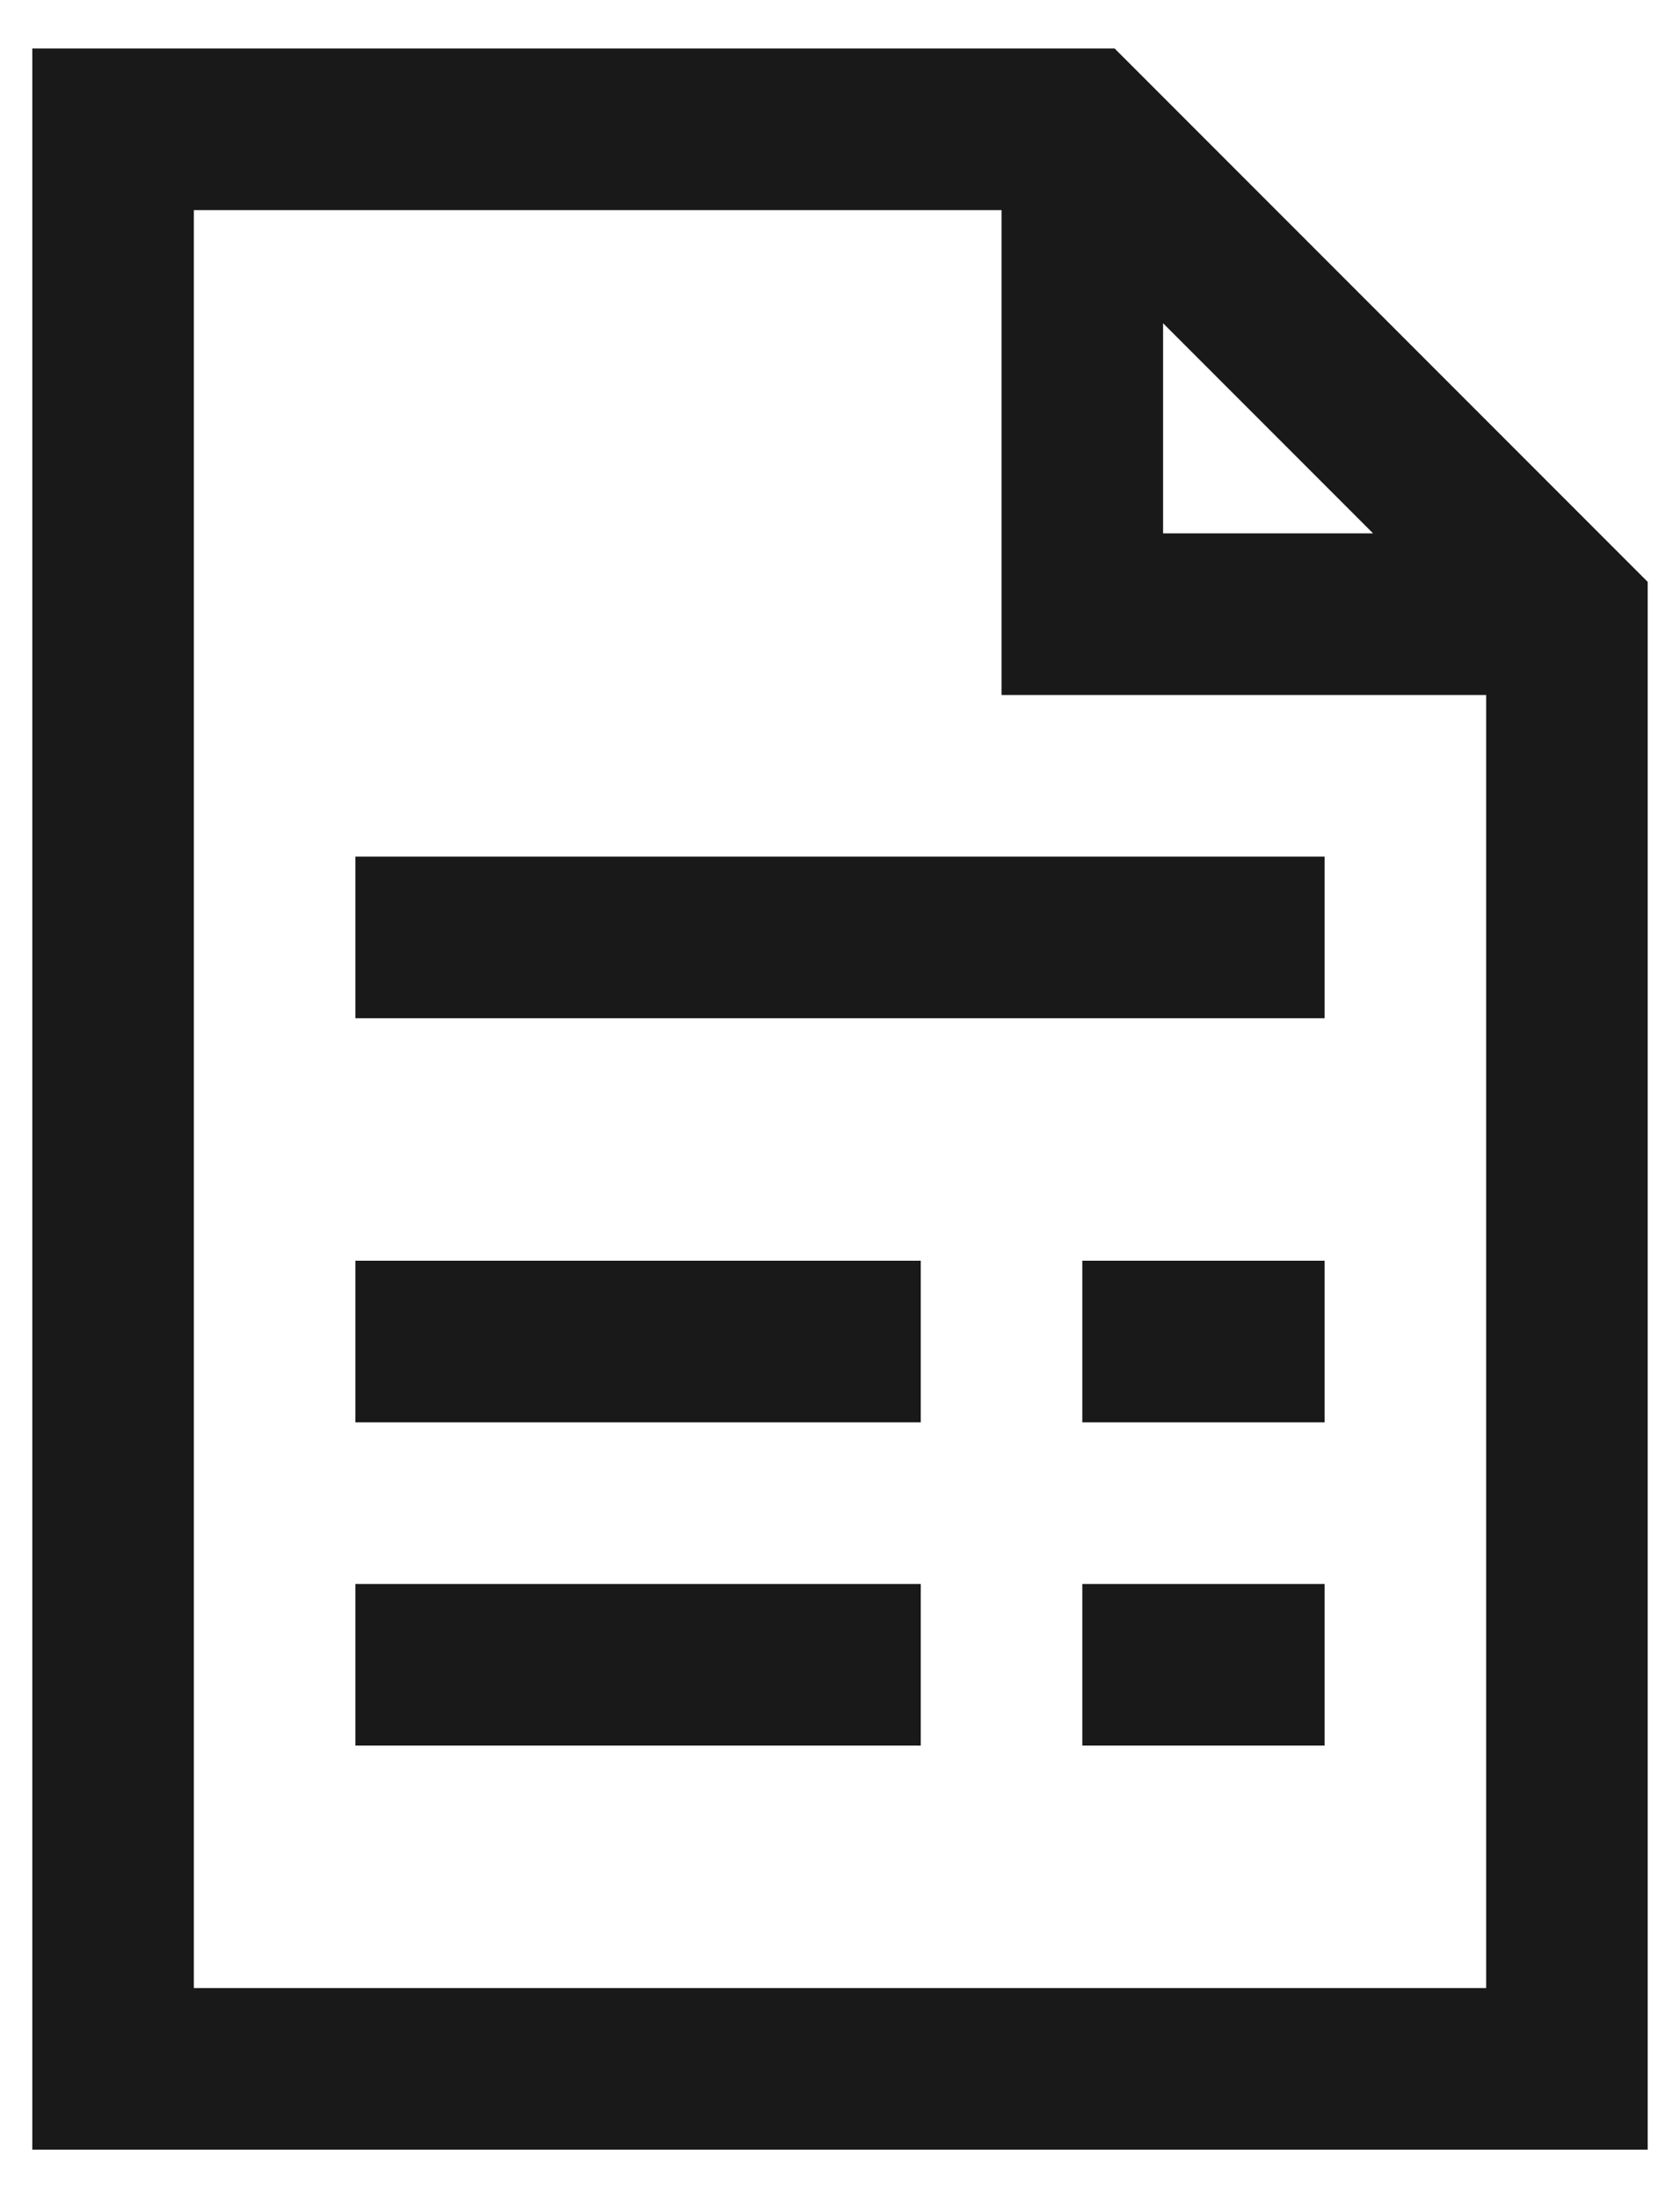
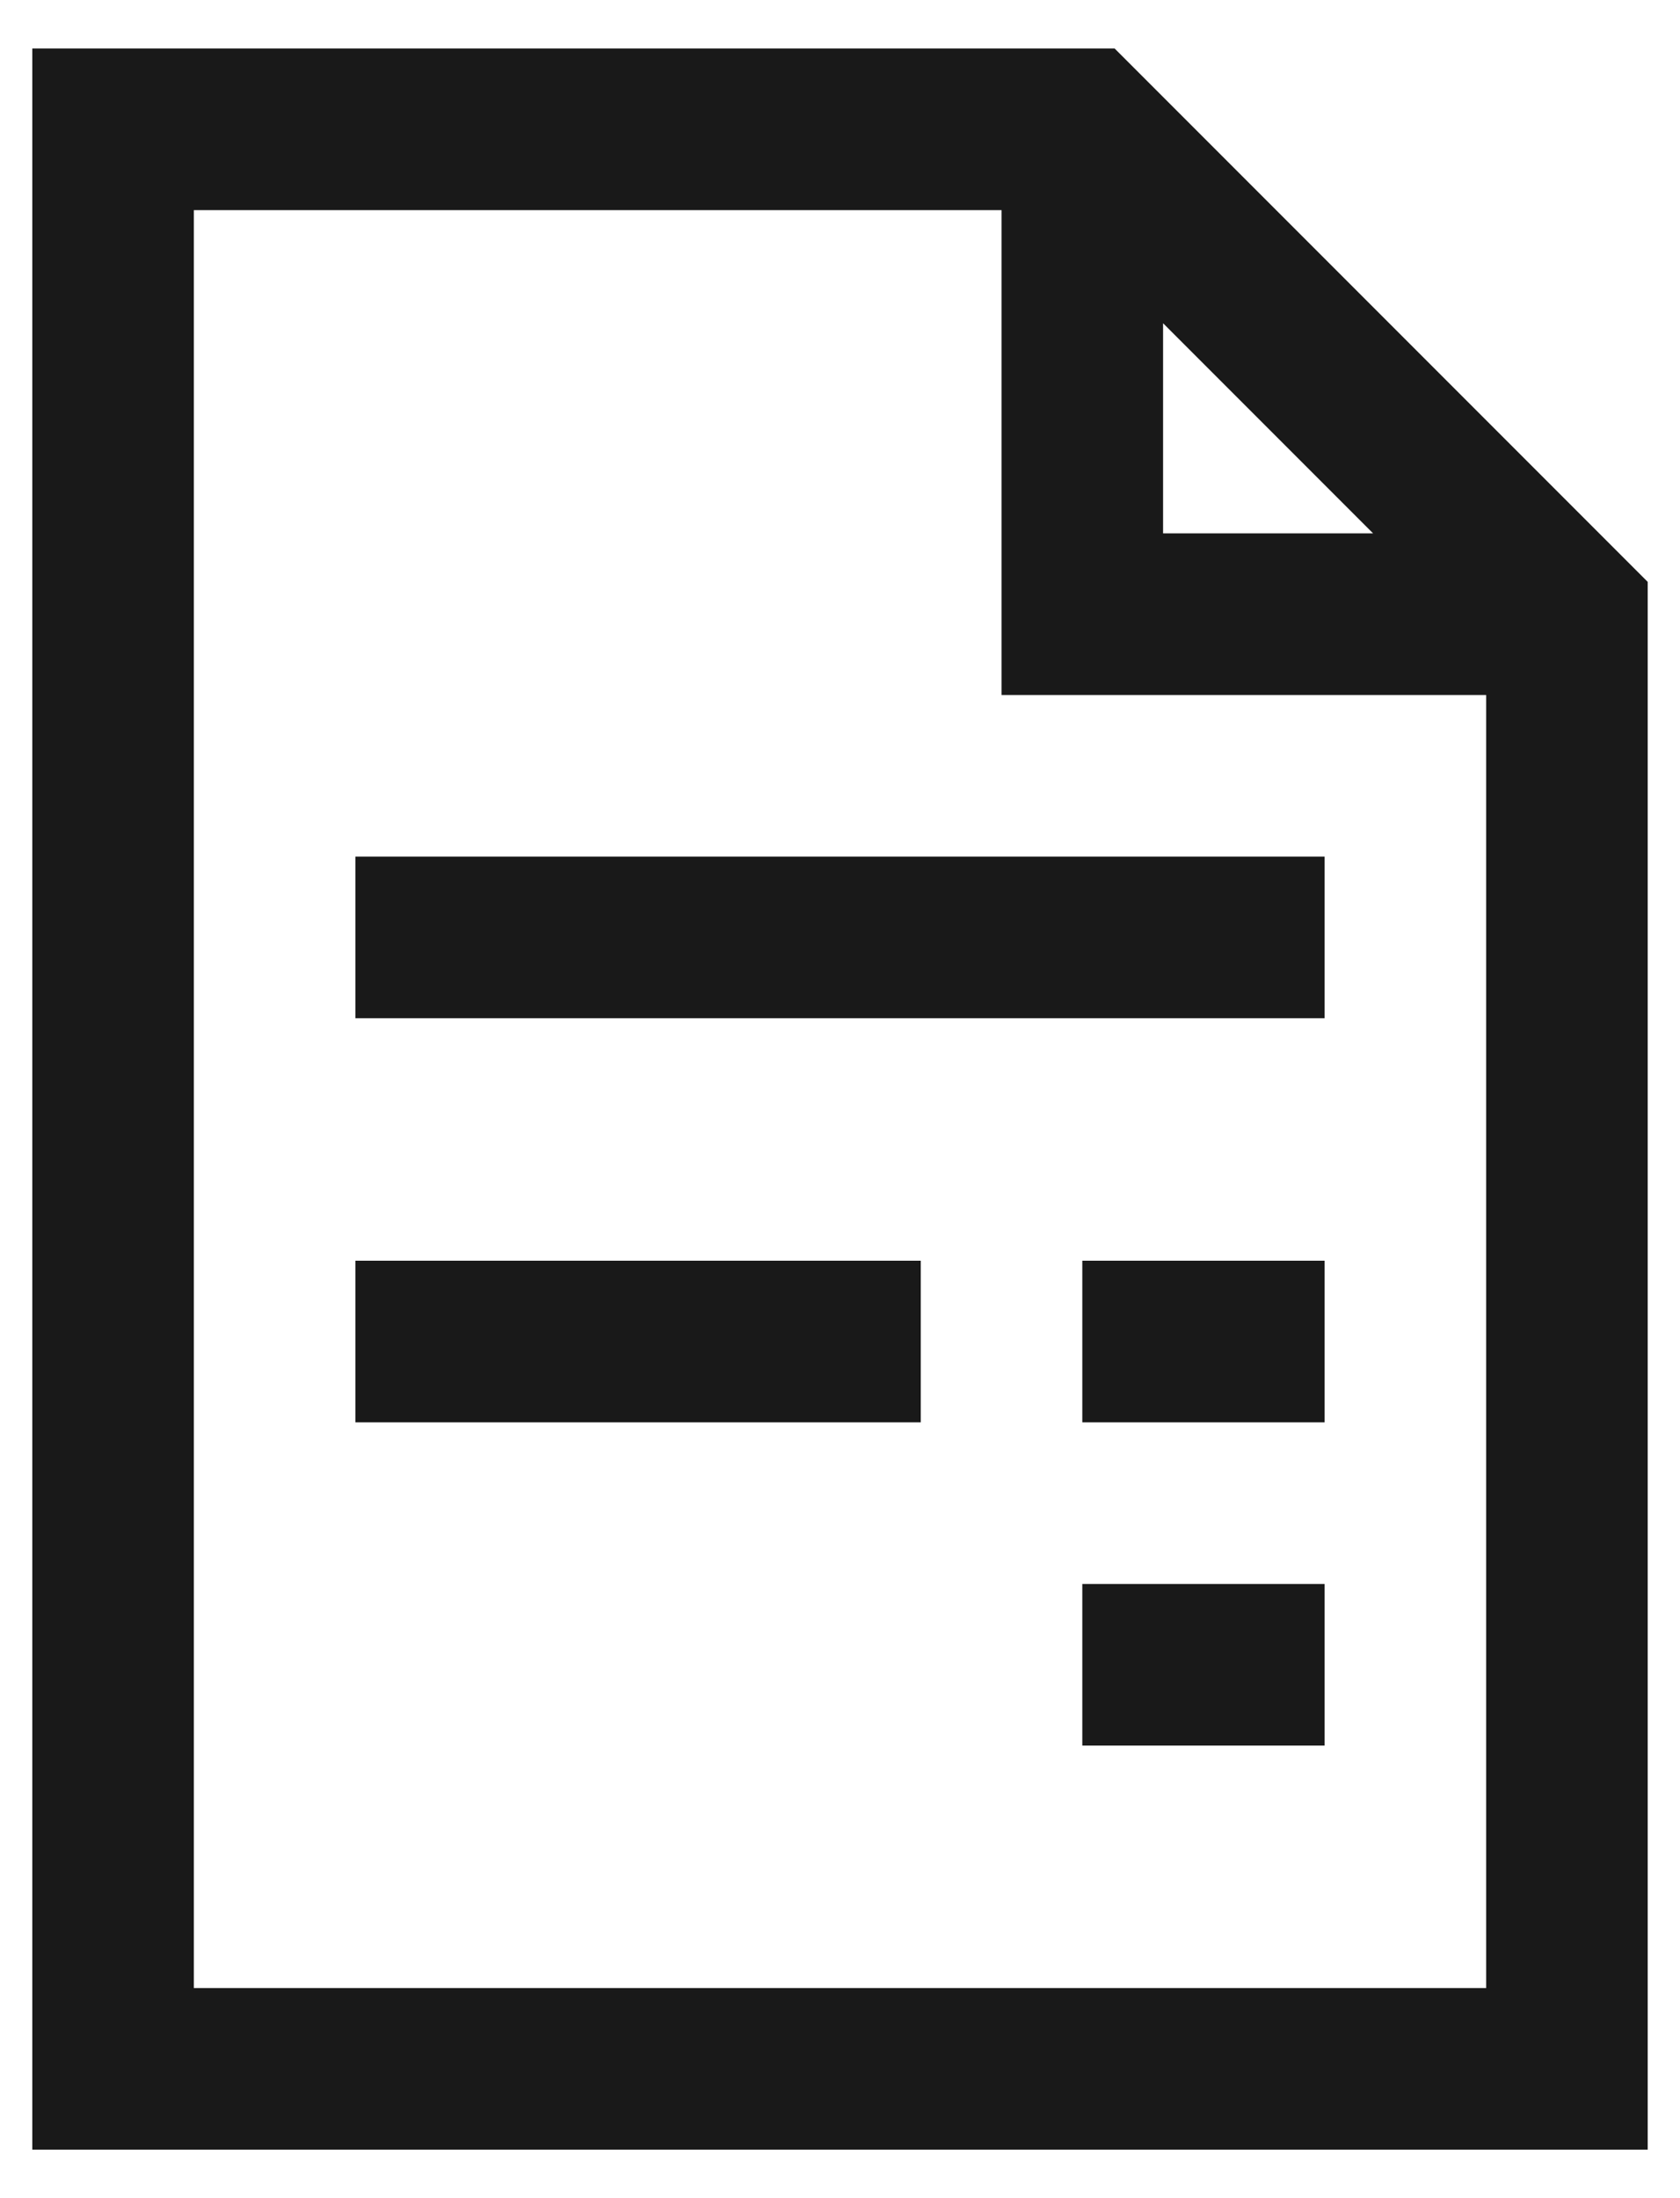
<svg xmlns="http://www.w3.org/2000/svg" width="26" height="34" viewBox="0 0 26 34" fill="none">
-   <path d="M0.5 0.75V33.25H25.5V9L25.125 8.625L17.625 1.125L17.25 0.75H0.5ZM3 3.25H15.5V10.75H23V30.75H3V3.25ZM18 5L21.25 8.25H18V5ZM5.5 13.25V15.75H20.5V13.25H5.5ZM5.5 19.5V22H14.25V19.5H5.5ZM16.75 19.5V22H20.5V19.5H16.75ZM5.5 24.5V27H14.25V24.5H5.5ZM16.75 24.5V27H20.5V24.5H16.75Z" fill="#191919" />
+   <path d="M0.5 0.75V33.25H25.5V9L25.125 8.625L17.625 1.125L17.25 0.75H0.5ZM3 3.25H15.5V10.75H23V30.75H3V3.25ZM18 5L21.25 8.25H18V5ZM5.5 13.25V15.75H20.5V13.25H5.5ZM5.5 19.5V22H14.25V19.5H5.5ZM16.75 19.5V22H20.5V19.5H16.75ZM5.5 24.5V27V24.5H5.5ZM16.75 24.5V27H20.5V24.5H16.75Z" fill="#191919" />
</svg>